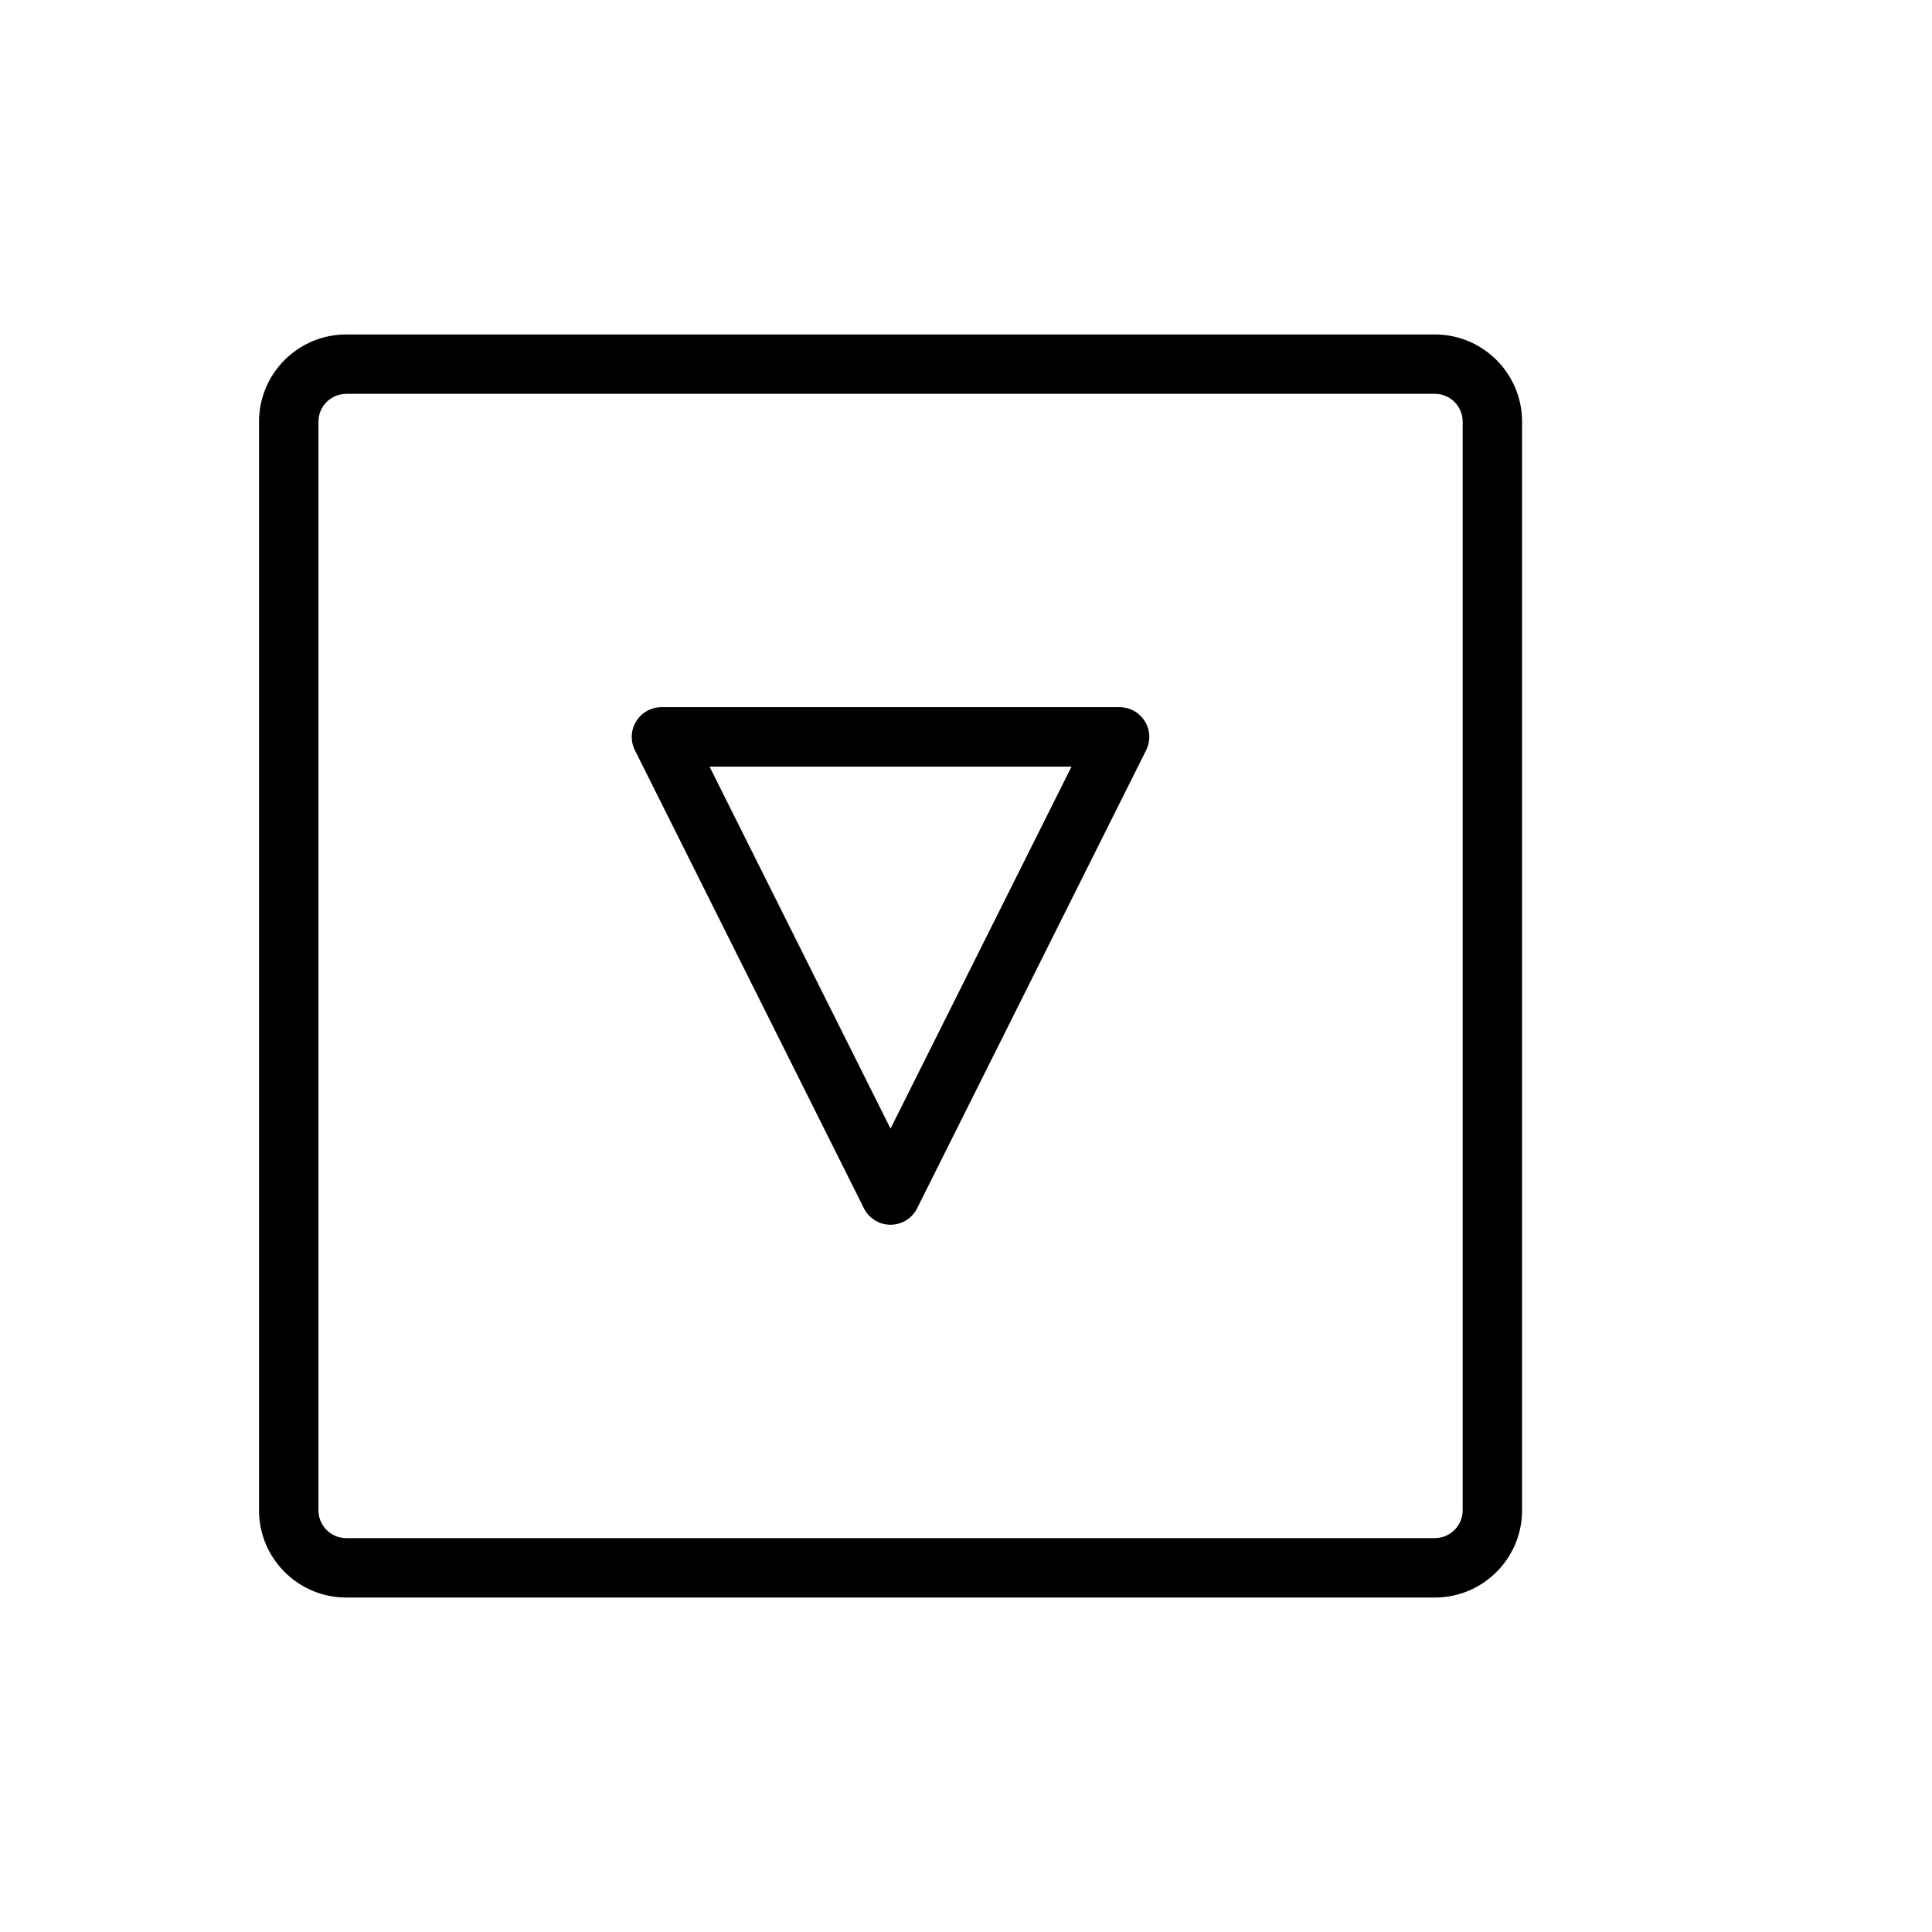
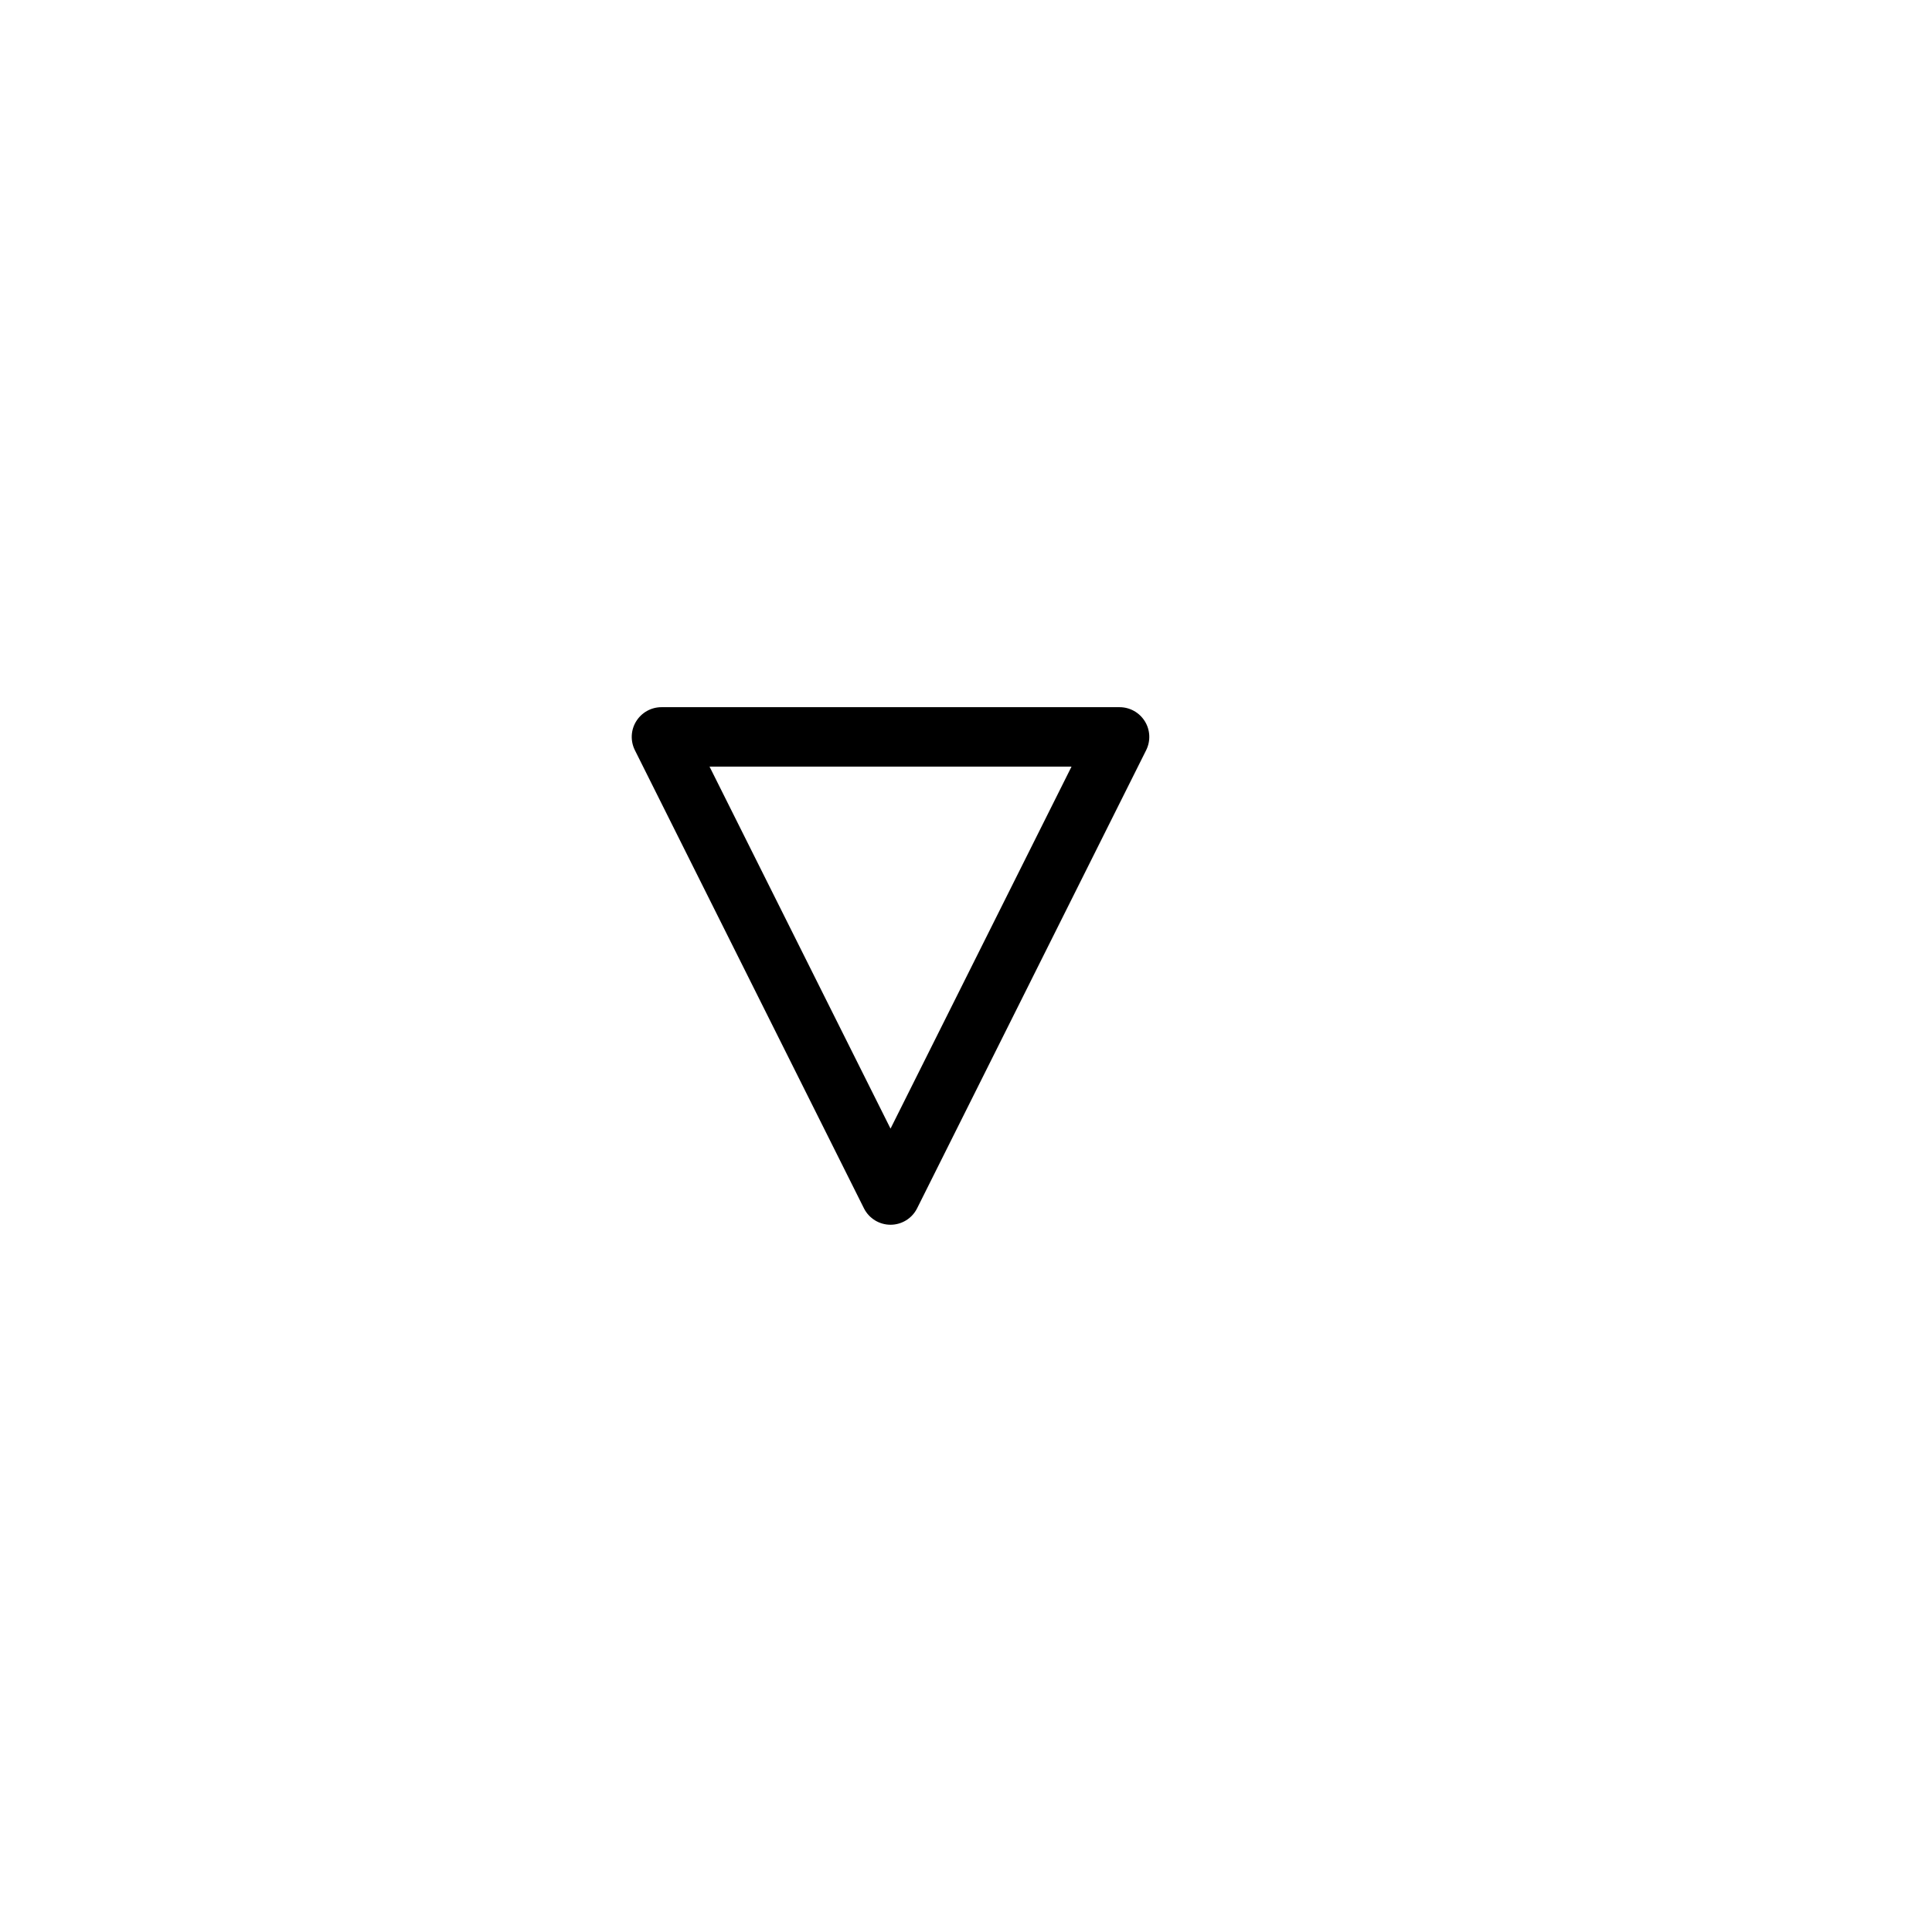
<svg xmlns="http://www.w3.org/2000/svg" fill="#000000" width="800px" height="800px" version="1.1" viewBox="144 144 512 512">
  <g>
-     <path d="m524.26 567.36h-288.51c-12.738 0-23.105-10.359-23.105-23.113v-288.5c0-12.746 10.359-23.113 23.105-23.113h288.51c12.738 0 23.105 10.359 23.105 23.113v288.5c0 12.758-10.367 23.117-23.105 23.117zm-288.51-318.98c-4.062 0-7.359 3.305-7.359 7.367v288.5c0 4.062 3.297 7.367 7.359 7.367h288.51c4.062 0 7.359-3.305 7.359-7.367v-288.51c0-4.062-3.297-7.367-7.359-7.367h-288.51z" />
    <path d="m380 468.57c-2.984 0-5.707-1.684-7.047-4.352l-60.703-121.41c-1.219-2.441-1.094-5.336 0.348-7.66 1.441-2.32 3.969-3.738 6.699-3.738h121.4c2.731 0 5.258 1.418 6.699 3.738 1.441 2.32 1.566 5.219 0.348 7.66l-60.703 121.41c-1.336 2.668-4.059 4.352-7.043 4.352zm-47.965-121.41 47.965 95.938 47.965-95.938z" />
  </g>
</svg>